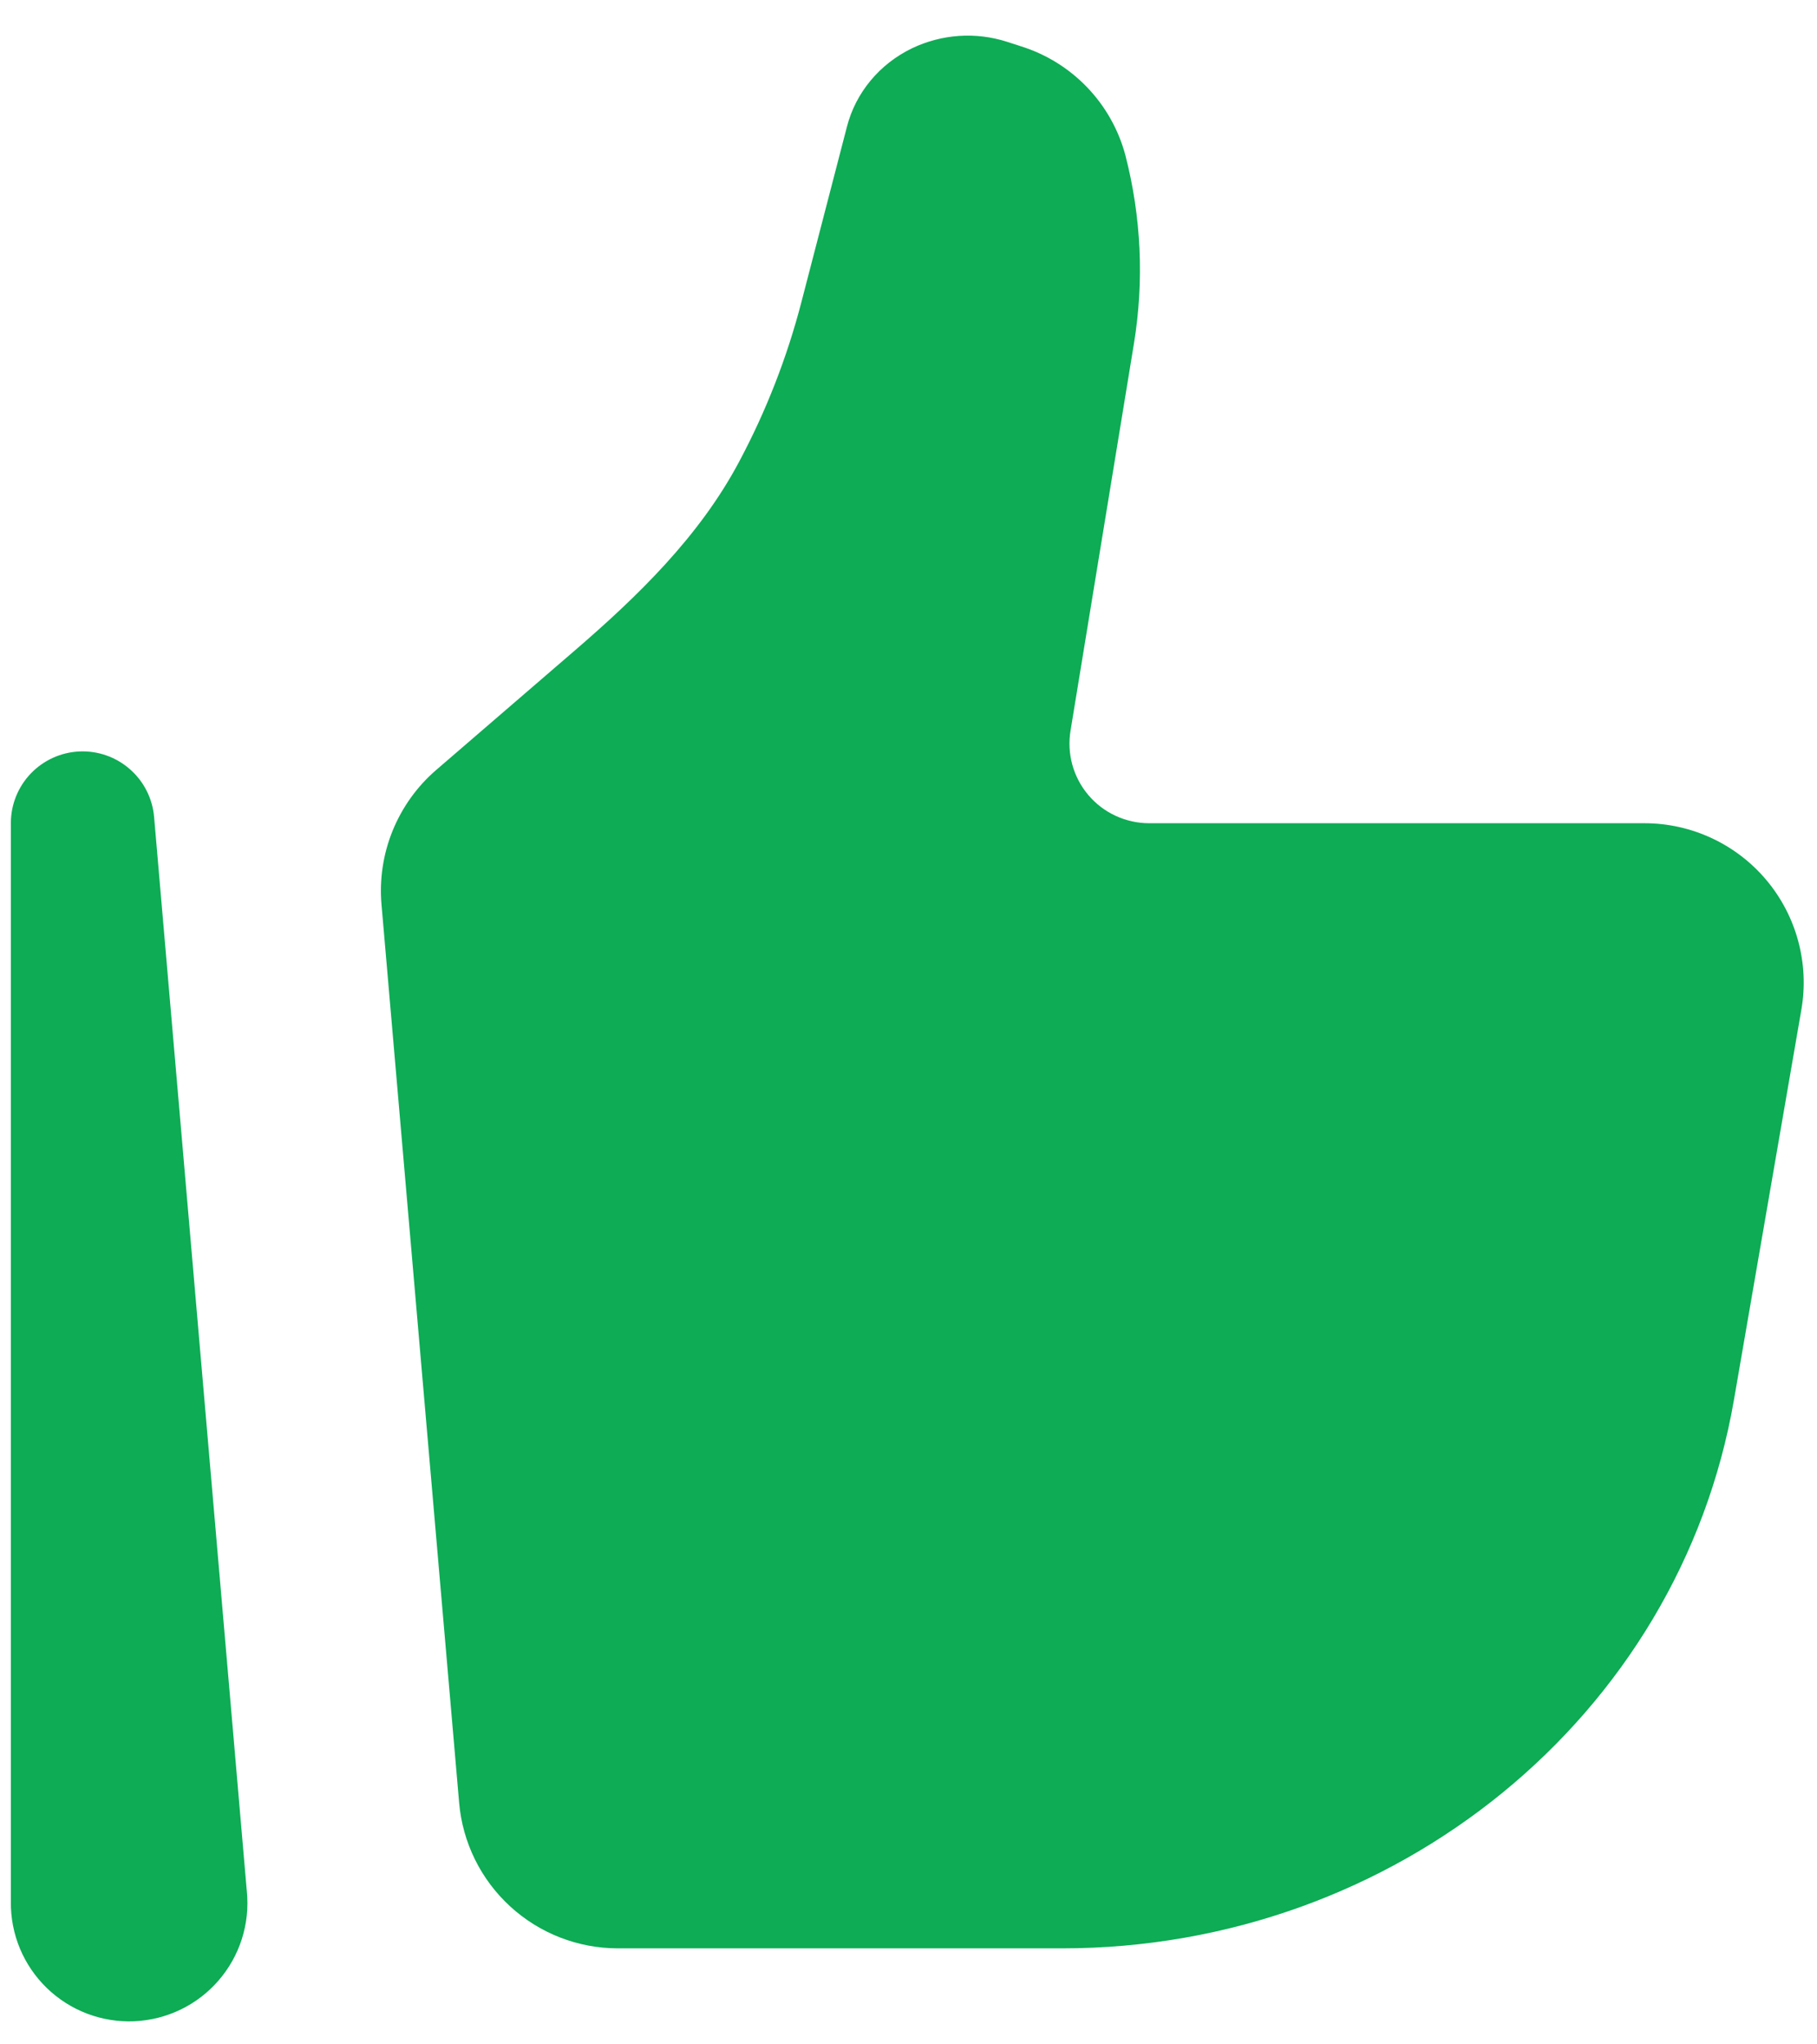
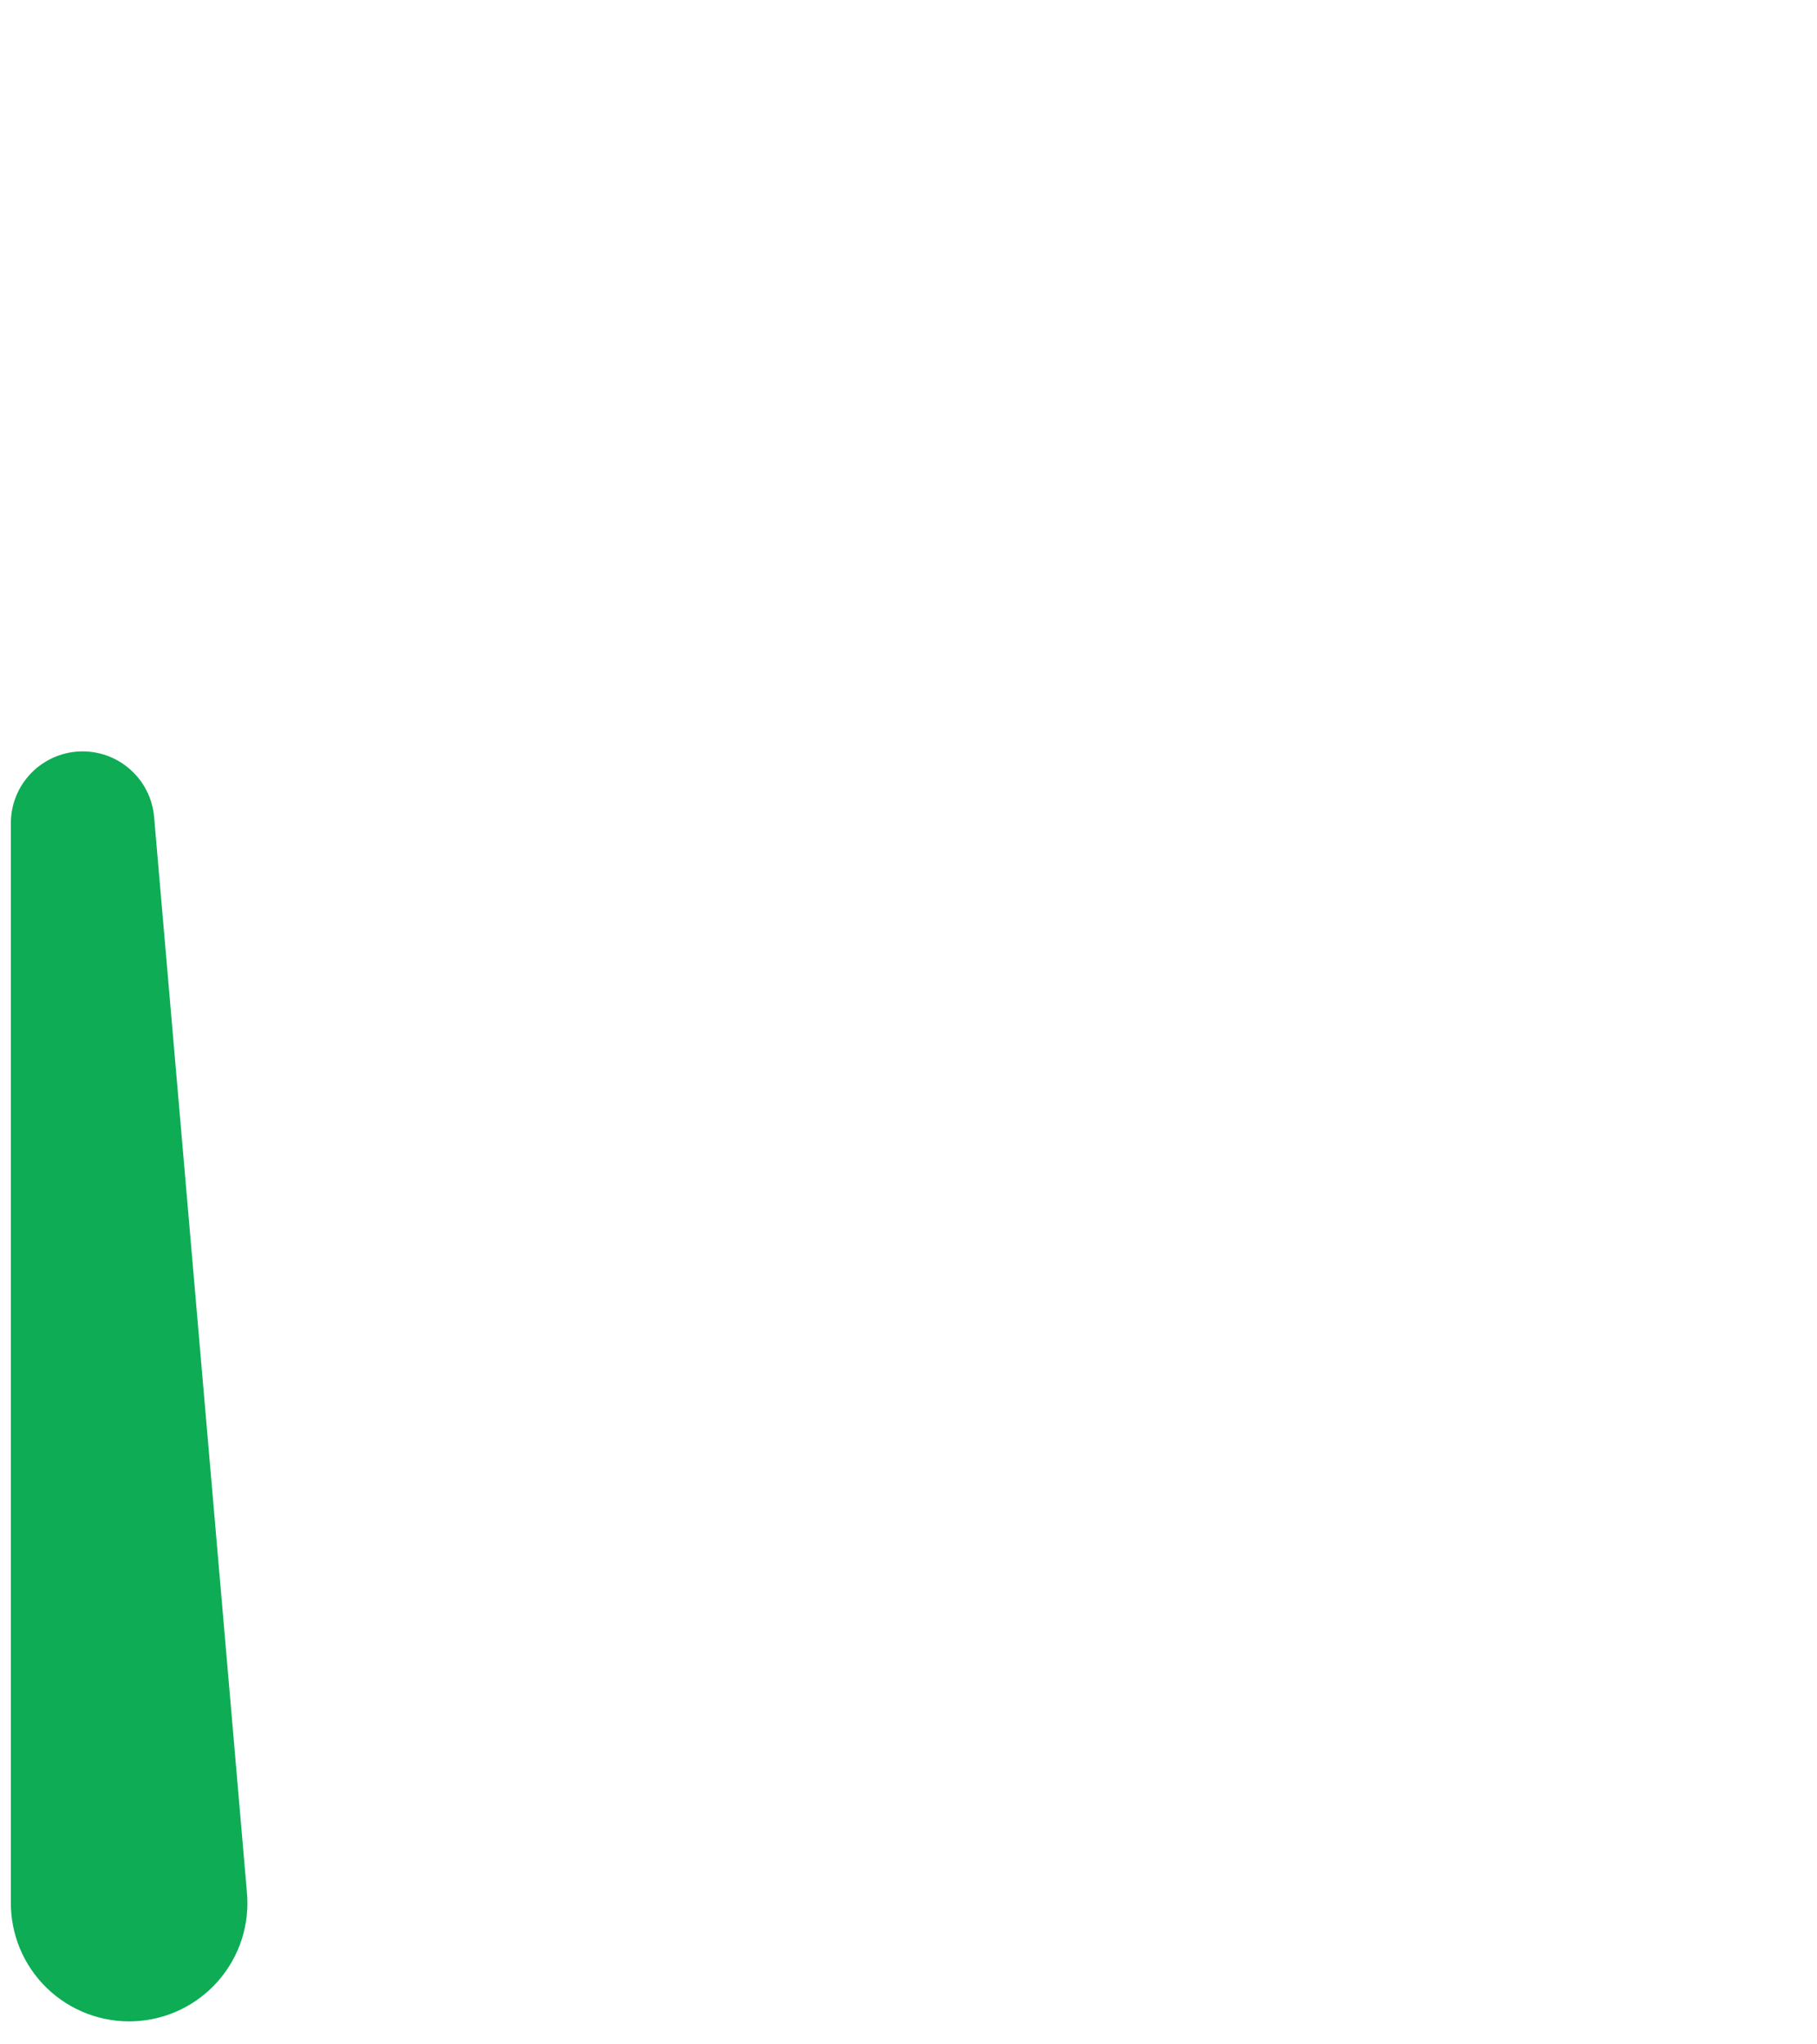
<svg xmlns="http://www.w3.org/2000/svg" width="48" height="54" viewBox="0 0 48 54" fill="none">
-   <path d="M45.806 36.977L47.587 26.671C47.692 26.067 47.663 25.447 47.503 24.855C47.343 24.263 47.056 23.713 46.661 23.244C46.267 22.775 45.774 22.398 45.219 22.139C44.663 21.88 44.058 21.745 43.444 21.745H30.357C30.052 21.745 29.75 21.678 29.473 21.55C29.195 21.422 28.95 21.235 28.752 21.002C28.554 20.769 28.41 20.496 28.328 20.201C28.247 19.907 28.231 19.598 28.281 19.297L29.955 9.079C30.227 7.42 30.15 5.723 29.728 4.095C29.548 3.423 29.2 2.807 28.718 2.305C28.236 1.803 27.634 1.43 26.97 1.223L26.603 1.104C25.775 0.838 24.877 0.9 24.092 1.276C23.234 1.69 22.607 2.446 22.375 3.342L21.172 7.975C20.79 9.449 20.233 10.873 19.515 12.216C18.467 14.179 16.845 15.753 15.158 17.205L11.523 20.338C11.018 20.773 10.625 21.323 10.373 21.94C10.122 22.557 10.021 23.225 10.078 23.889L12.129 47.617C12.219 48.666 12.7 49.643 13.476 50.355C14.252 51.068 15.267 51.463 16.32 51.464H28.061C36.857 51.464 44.361 45.336 45.806 36.977Z" fill="#0DAC55" />
  <path fill-rule="evenodd" clip-rule="evenodd" d="M2.101 19.849C2.589 19.828 3.066 19.996 3.433 20.319C3.801 20.641 4.029 21.093 4.071 21.58L6.521 49.963C6.563 50.385 6.518 50.812 6.389 51.217C6.26 51.621 6.05 51.995 5.771 52.316C5.493 52.637 5.152 52.898 4.77 53.082C4.387 53.267 3.971 53.371 3.547 53.39C3.122 53.408 2.699 53.34 2.302 53.189C1.905 53.038 1.543 52.808 1.238 52.513C0.932 52.217 0.691 51.863 0.527 51.471C0.364 51.079 0.282 50.657 0.287 50.233V21.741C0.287 21.253 0.476 20.784 0.814 20.431C1.152 20.079 1.613 19.87 2.101 19.849Z" fill="#0DAC55" />
</svg>